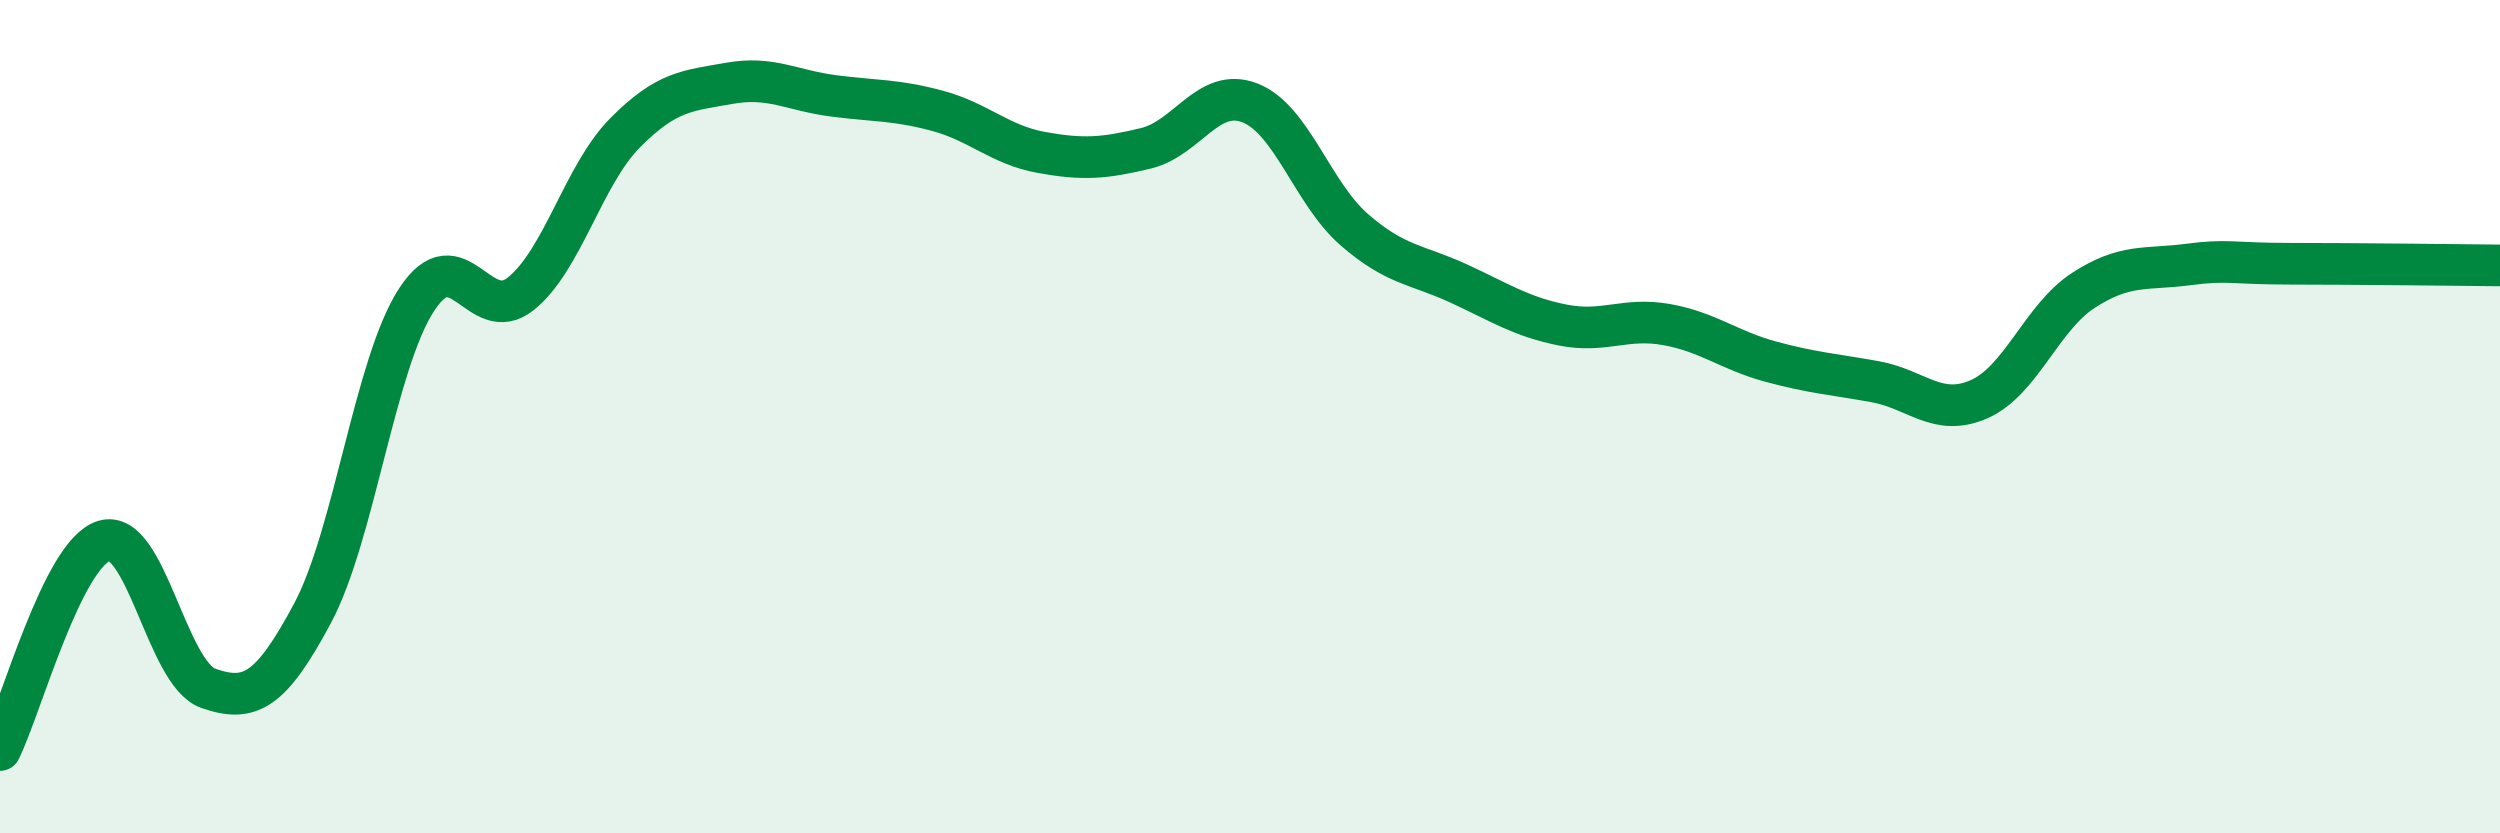
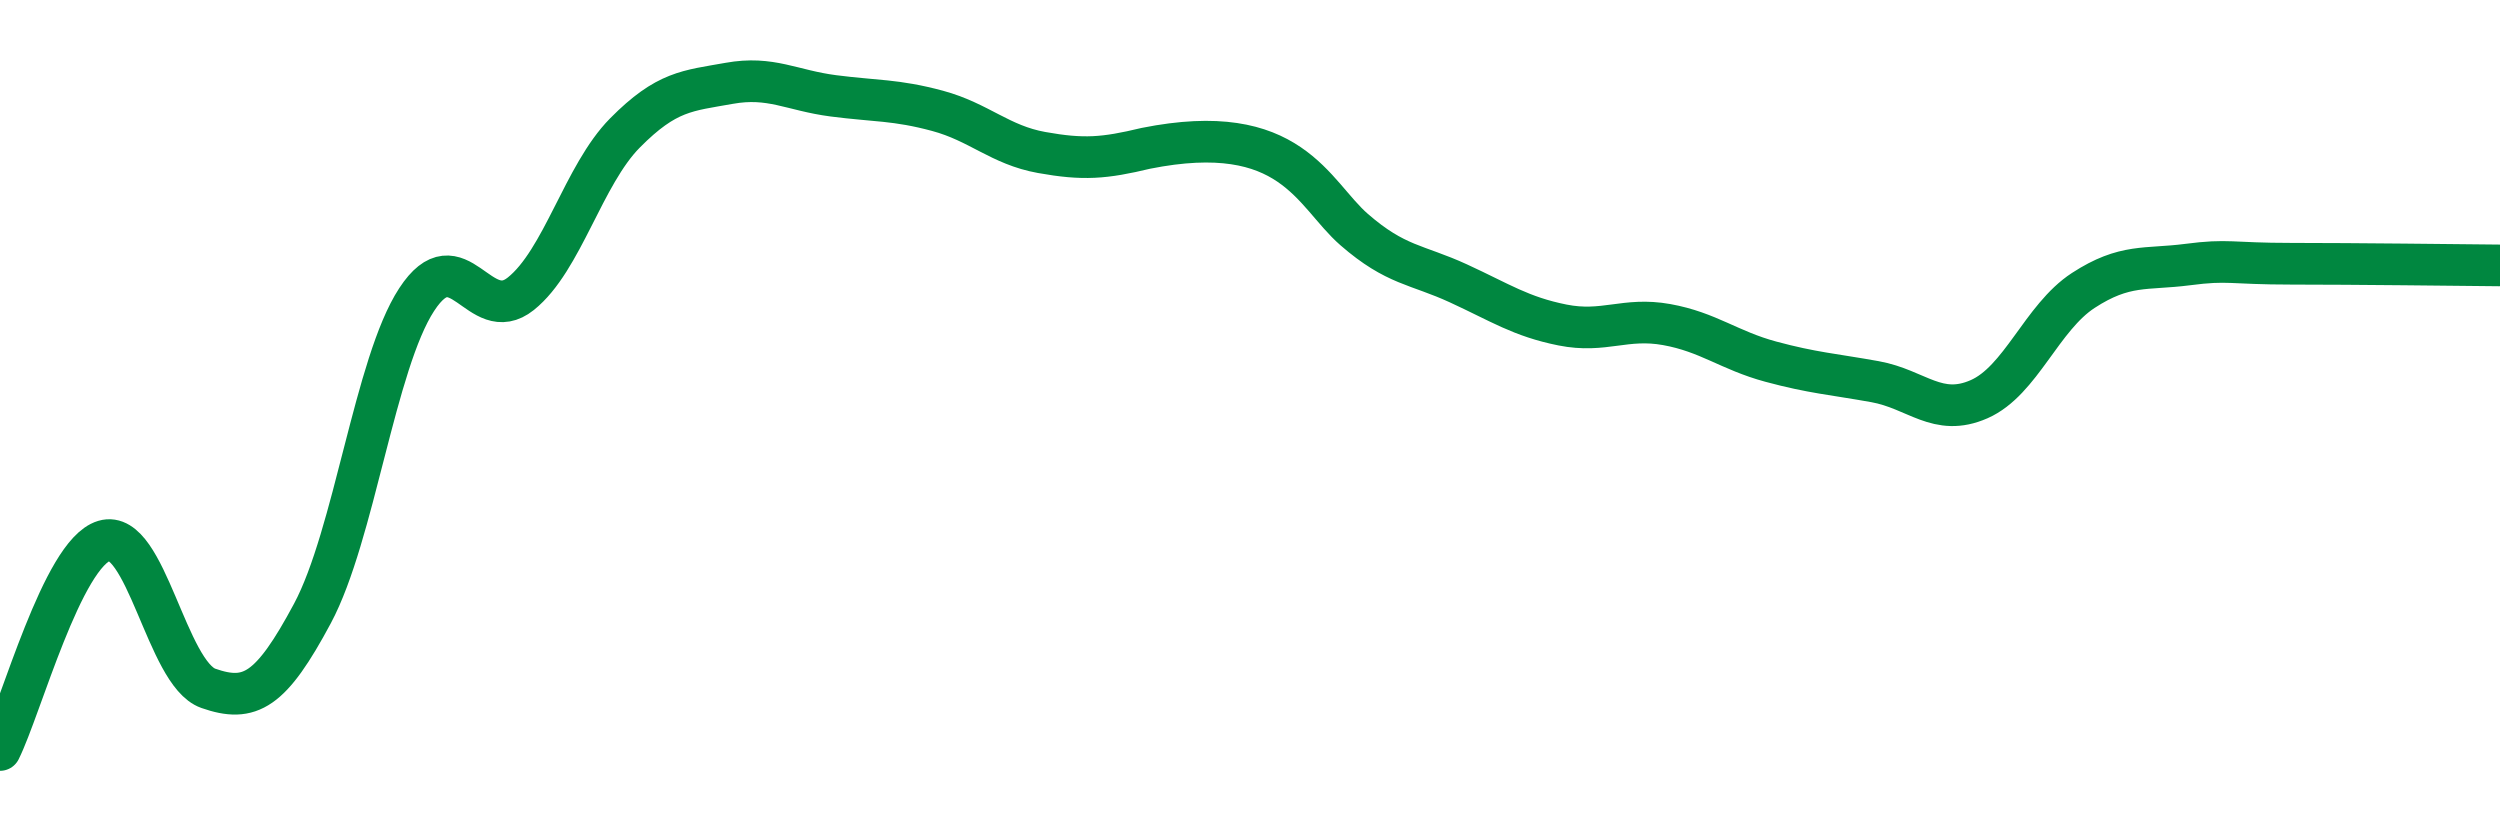
<svg xmlns="http://www.w3.org/2000/svg" width="60" height="20" viewBox="0 0 60 20">
-   <path d="M 0,18 C 0.5,17 1.5,13.28 2.5,12.98 C 3.5,12.68 4,16.17 5,16.52 C 6,16.87 6.5,16.59 7.5,14.72 C 8.5,12.85 9,8.72 10,7.19 C 11,5.66 11.5,7.85 12.5,7.05 C 13.5,6.25 14,4.2 15,3.19 C 16,2.18 16.5,2.18 17.5,2 C 18.5,1.82 19,2.17 20,2.3 C 21,2.43 21.5,2.39 22.5,2.66 C 23.5,2.93 24,3.48 25,3.66 C 26,3.84 26.5,3.8 27.5,3.56 C 28.5,3.32 29,2.08 30,2.47 C 31,2.86 31.5,4.64 32.5,5.51 C 33.5,6.38 34,6.34 35,6.8 C 36,7.26 36.5,7.6 37.5,7.8 C 38.5,8 39,7.61 40,7.79 C 41,7.97 41.5,8.41 42.5,8.68 C 43.5,8.95 44,8.98 45,9.16 C 46,9.34 46.5,10.02 47.5,9.58 C 48.5,9.14 49,7.62 50,6.97 C 51,6.32 51.5,6.48 52.5,6.35 C 53.5,6.22 53.5,6.33 55,6.33 C 56.5,6.33 59,6.36 60,6.37L60 20L0 20Z" fill="#008740" opacity="0.1" stroke-linecap="round" stroke-linejoin="round" />
-   <path d="M 0,18 C 0.5,17 1.5,13.28 2.5,12.98 C 3.5,12.68 4,16.17 5,16.52 C 6,16.87 6.5,16.59 7.5,14.72 C 8.5,12.85 9,8.72 10,7.19 C 11,5.66 11.5,7.85 12.5,7.05 C 13.5,6.25 14,4.2 15,3.19 C 16,2.18 16.5,2.18 17.5,2 C 18.5,1.82 19,2.17 20,2.3 C 21,2.43 21.5,2.39 22.5,2.66 C 23.5,2.93 24,3.48 25,3.66 C 26,3.84 26.5,3.8 27.5,3.56 C 28.5,3.32 29,2.08 30,2.47 C 31,2.86 31.5,4.64 32.5,5.51 C 33.5,6.38 34,6.34 35,6.8 C 36,7.26 36.5,7.6 37.5,7.8 C 38.5,8 39,7.61 40,7.79 C 41,7.97 41.5,8.41 42.5,8.68 C 43.5,8.95 44,8.98 45,9.16 C 46,9.34 46.5,10.02 47.5,9.58 C 48.5,9.14 49,7.62 50,6.97 C 51,6.32 51.5,6.48 52.5,6.35 C 53.5,6.22 53.5,6.33 55,6.33 C 56.5,6.33 59,6.36 60,6.37" stroke="#008740" stroke-width="1" fill="none" stroke-linecap="round" stroke-linejoin="round" />
+   <path d="M 0,18 C 0.5,17 1.5,13.28 2.5,12.98 C 3.5,12.68 4,16.17 5,16.52 C 6,16.87 6.5,16.59 7.5,14.72 C 8.5,12.85 9,8.72 10,7.19 C 11,5.66 11.5,7.85 12.5,7.05 C 13.5,6.25 14,4.2 15,3.19 C 16,2.18 16.5,2.18 17.5,2 C 18.5,1.82 19,2.17 20,2.3 C 21,2.43 21.5,2.39 22.5,2.66 C 23.5,2.93 24,3.48 25,3.66 C 26,3.84 26.5,3.8 27.5,3.56 C 31,2.86 31.5,4.64 32.5,5.51 C 33.5,6.38 34,6.34 35,6.8 C 36,7.26 36.5,7.6 37.5,7.8 C 38.5,8 39,7.61 40,7.79 C 41,7.97 41.5,8.41 42.5,8.68 C 43.5,8.95 44,8.98 45,9.16 C 46,9.34 46.5,10.02 47.5,9.58 C 48.5,9.14 49,7.62 50,6.97 C 51,6.32 51.5,6.48 52.5,6.35 C 53.5,6.22 53.5,6.33 55,6.33 C 56.5,6.33 59,6.36 60,6.37" stroke="#008740" stroke-width="1" fill="none" stroke-linecap="round" stroke-linejoin="round" />
</svg>